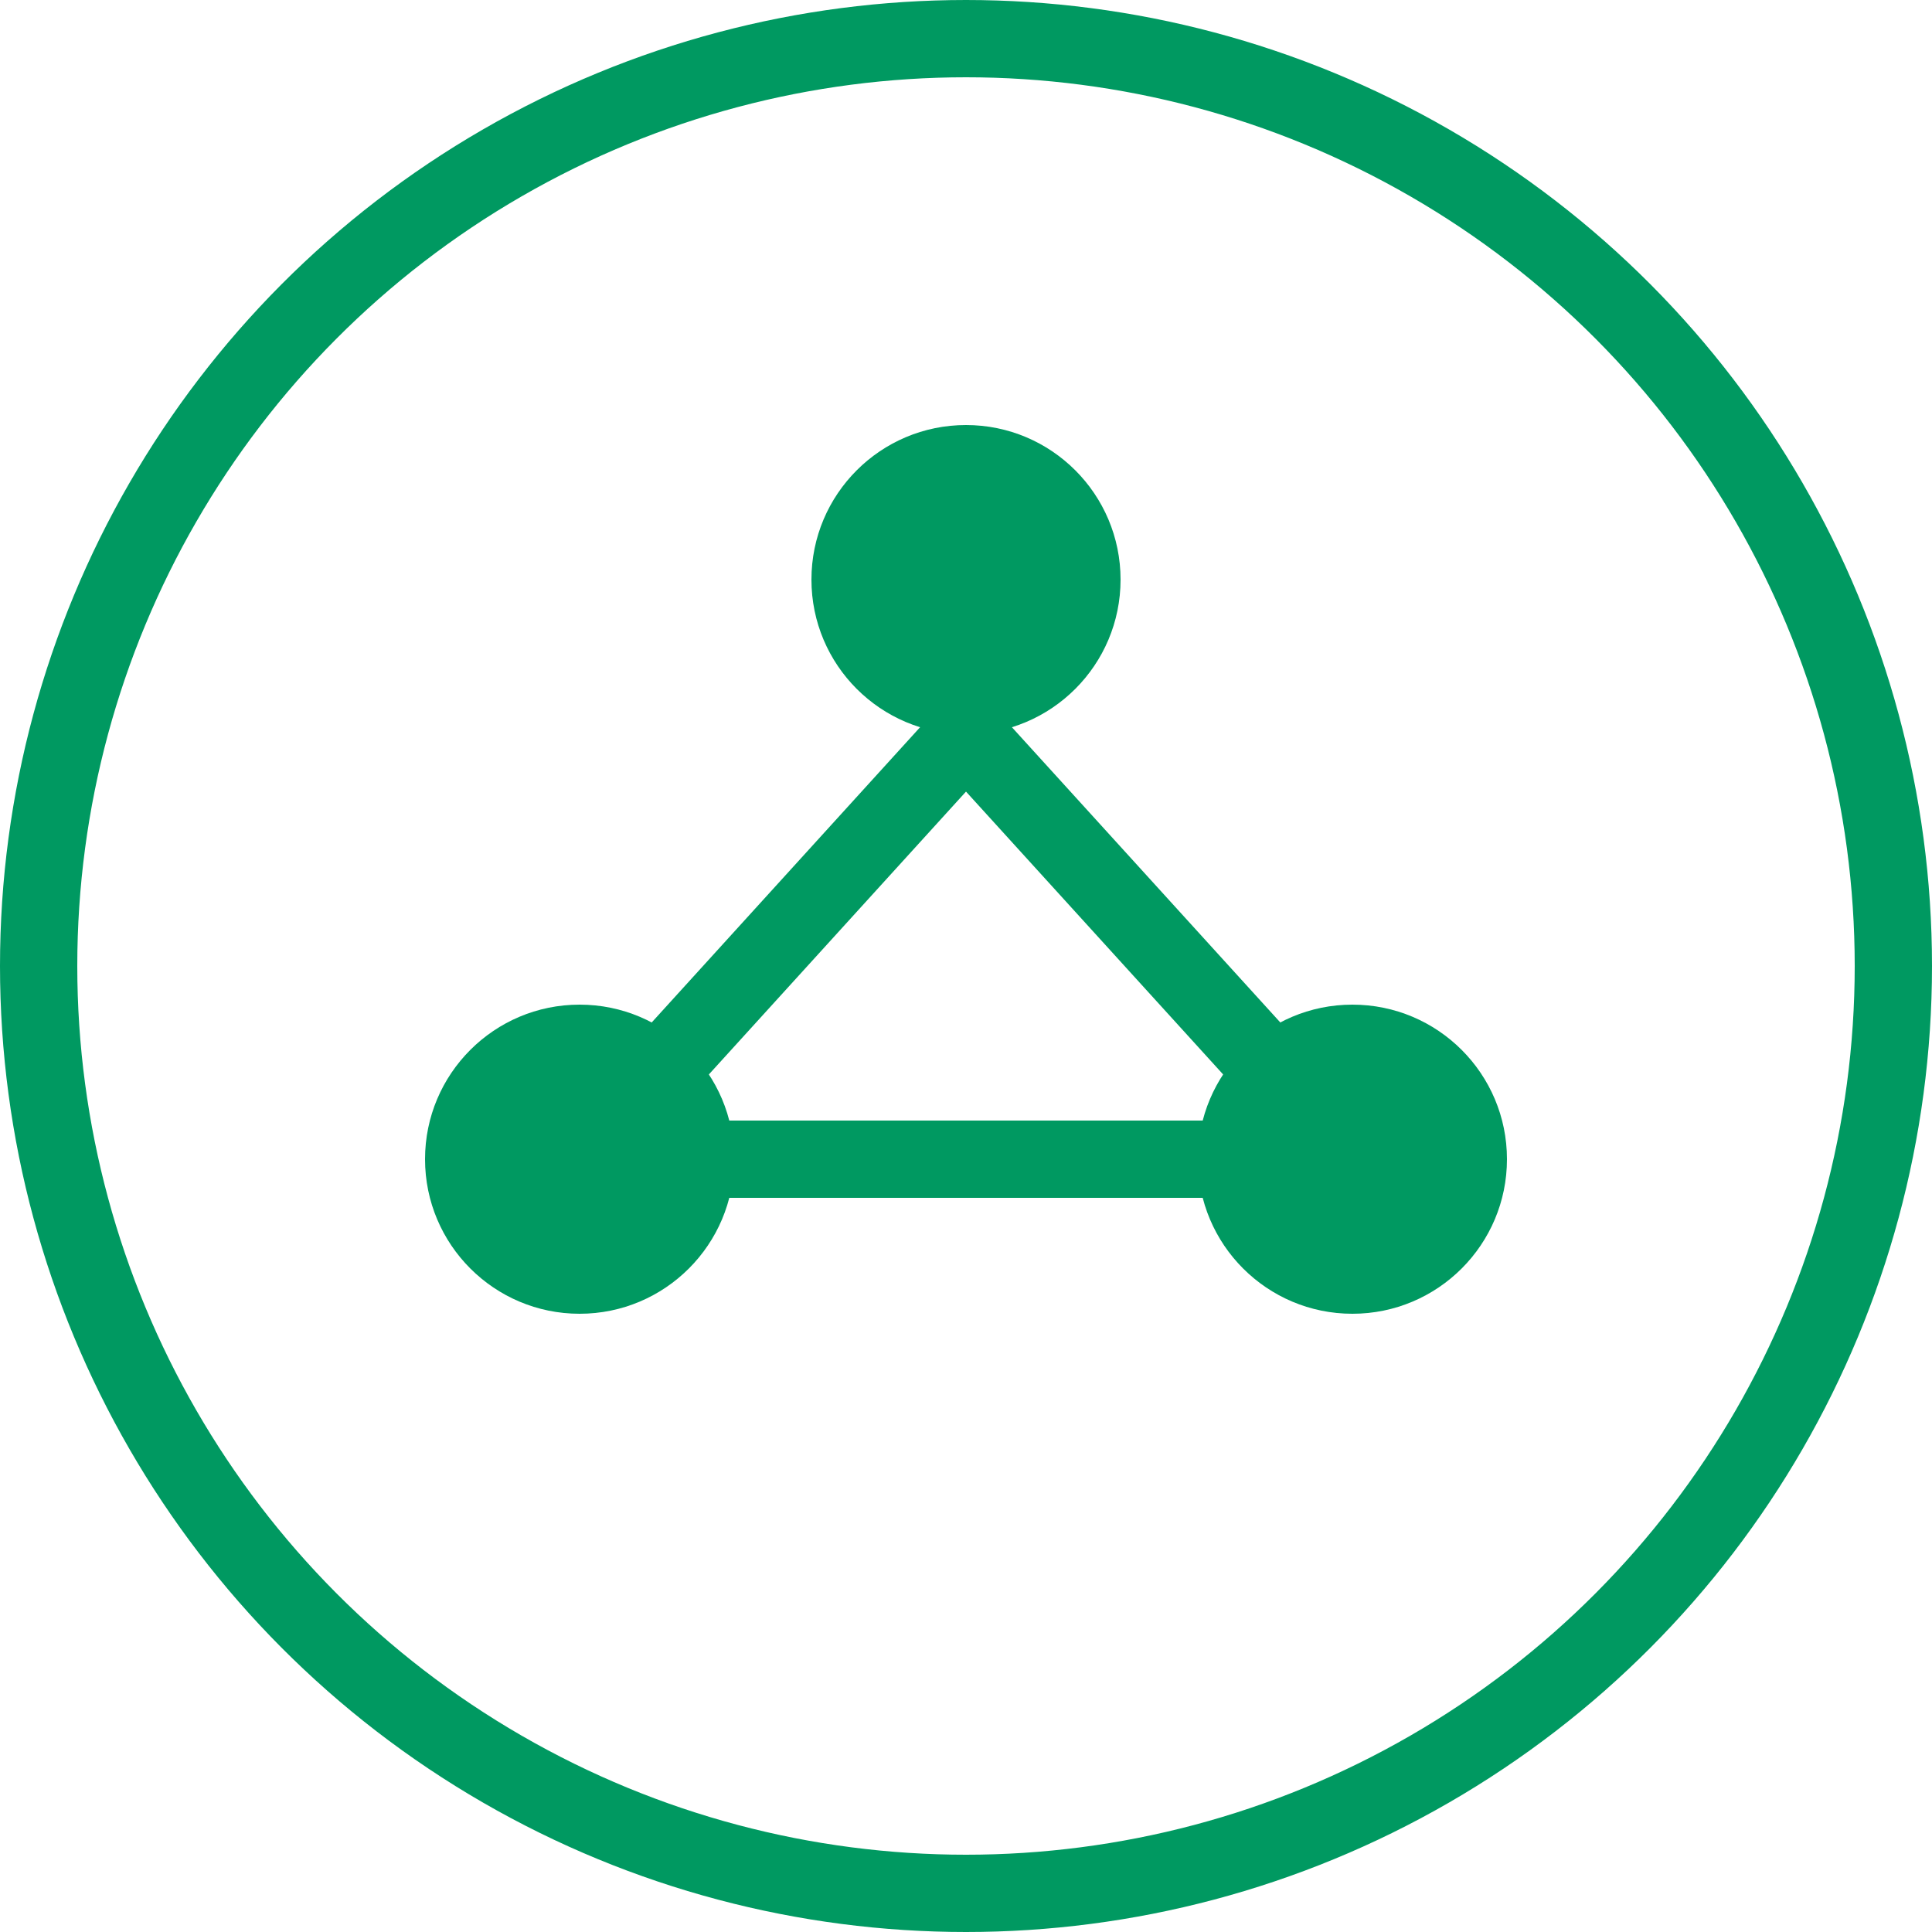
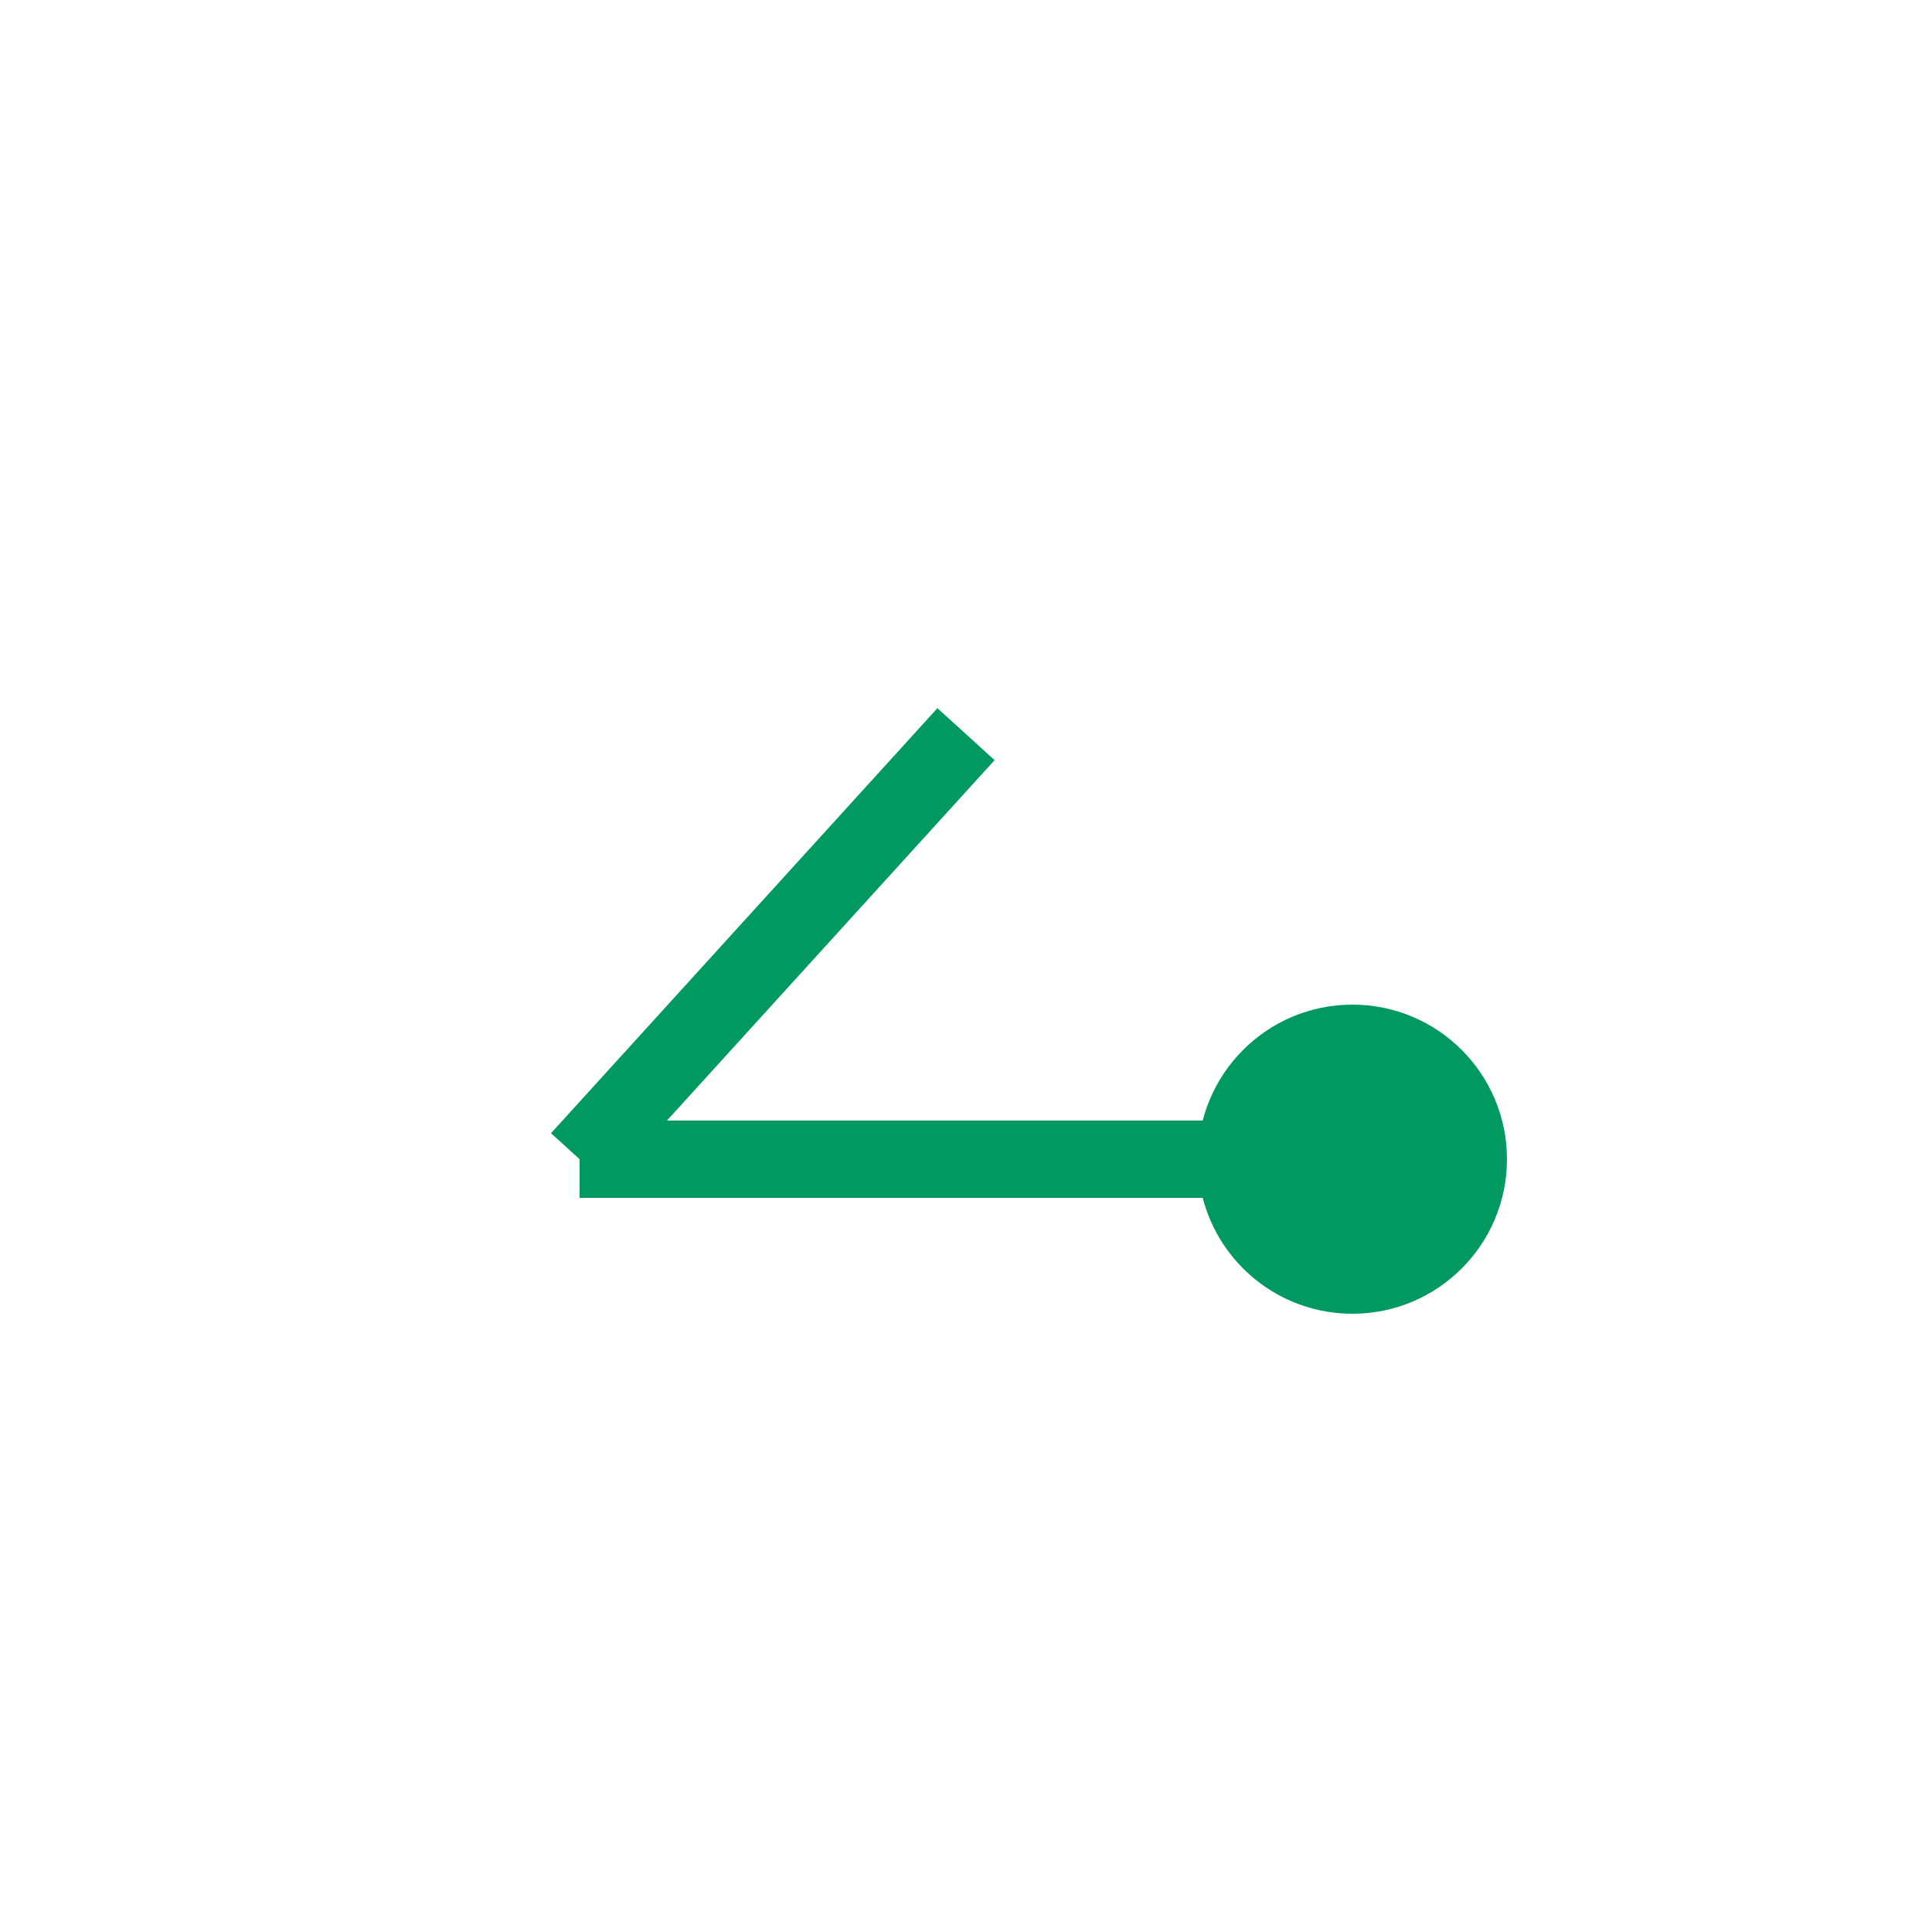
<svg xmlns="http://www.w3.org/2000/svg" width="100" height="100" viewBox="0 0 100 100">
-   <circle cx="50" cy="50" r="48" stroke="rgb(0, 153, 97)" stroke-width="4" fill="none" />
-   <circle cx="50" cy="30" r="8" fill="rgb(0, 153, 97)" />
-   <circle cx="30" cy="60" r="8" fill="rgb(0, 153, 97)" />
  <circle cx="70" cy="60" r="8" fill="rgb(0, 153, 97)" />
  <line x1="50" y1="38" x2="30" y2="60" stroke="rgb(0, 153, 97)" stroke-width="4" />
-   <line x1="50" y1="38" x2="70" y2="60" stroke="rgb(0, 153, 97)" stroke-width="4" />
  <line x1="30" y1="60" x2="70" y2="60" stroke="rgb(0, 153, 97)" stroke-width="4" />
</svg>